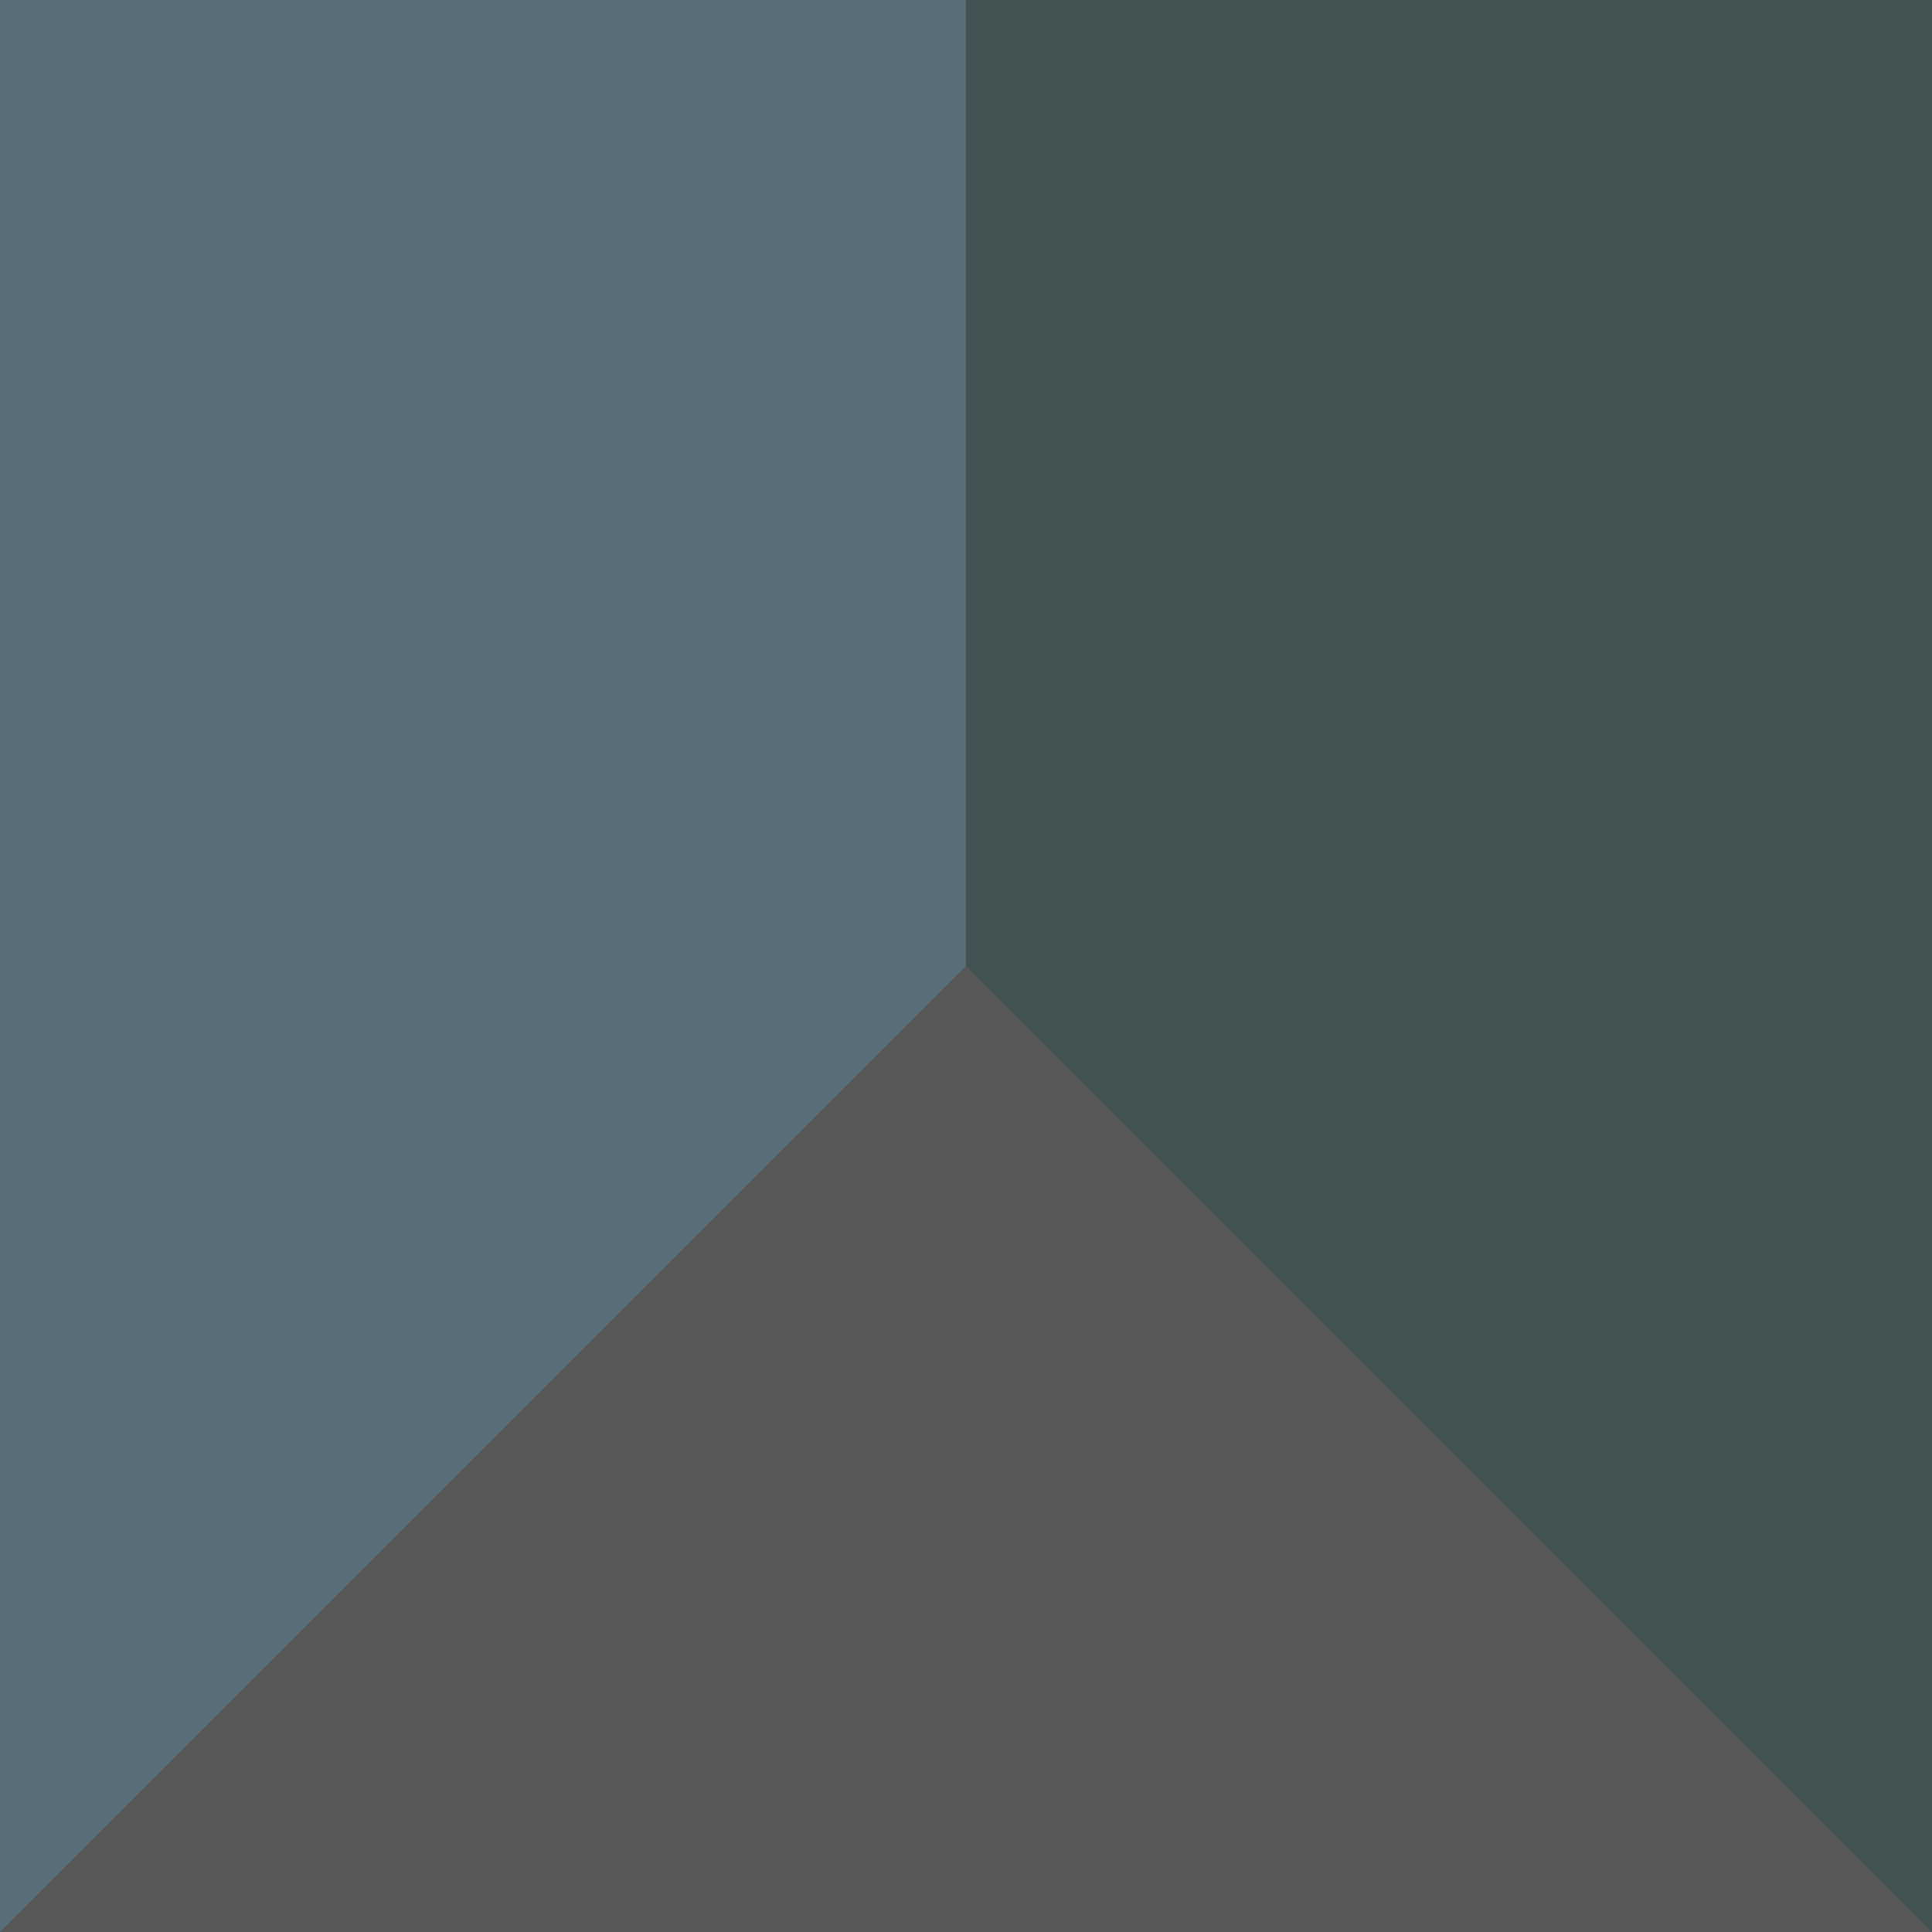
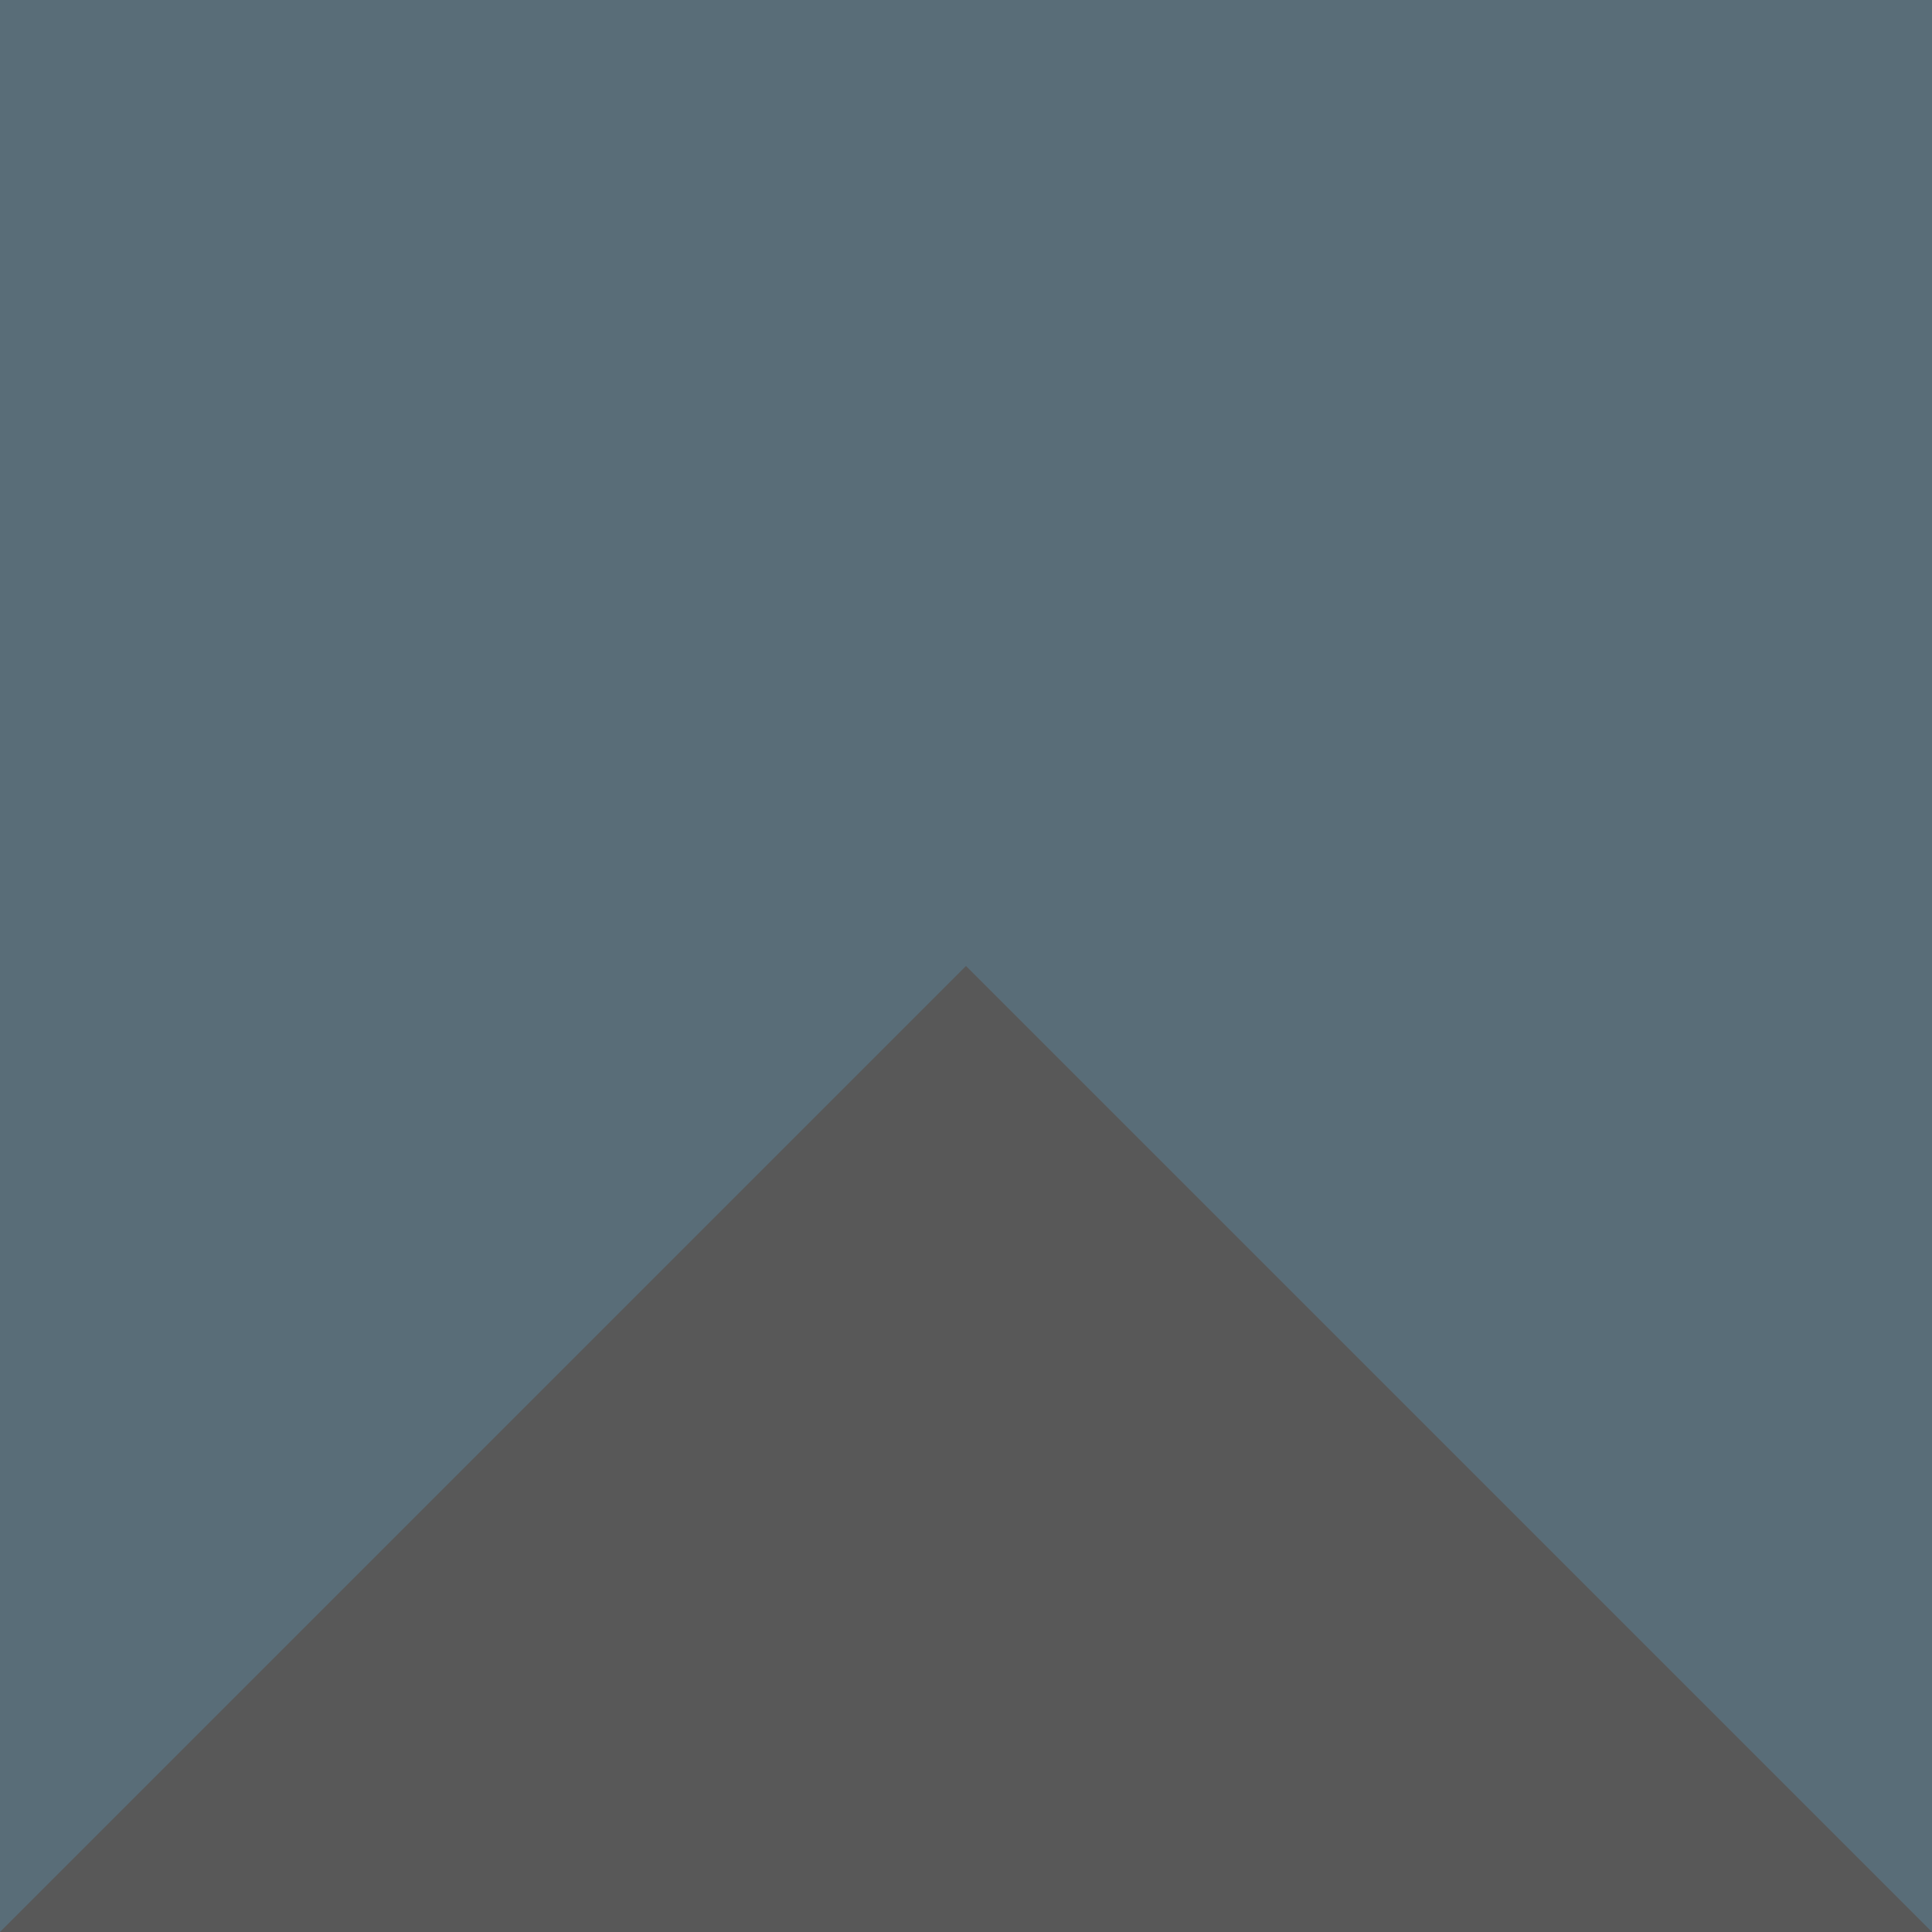
<svg xmlns="http://www.w3.org/2000/svg" id="Layer_2" viewBox="0 0 72 72">
  <defs>
    <style>.cls-1{fill:#596d78;}.cls-1,.cls-2,.cls-3{stroke-width:0px;}.cls-2{fill:#585858;}.cls-3{fill:#415352;}</style>
  </defs>
  <rect class="cls-1" width="72" height="72" />
-   <rect class="cls-3" x="36" width="36" height="72" />
  <polygon class="cls-2" points="0 72 36 36 72 72 0 72" />
</svg>